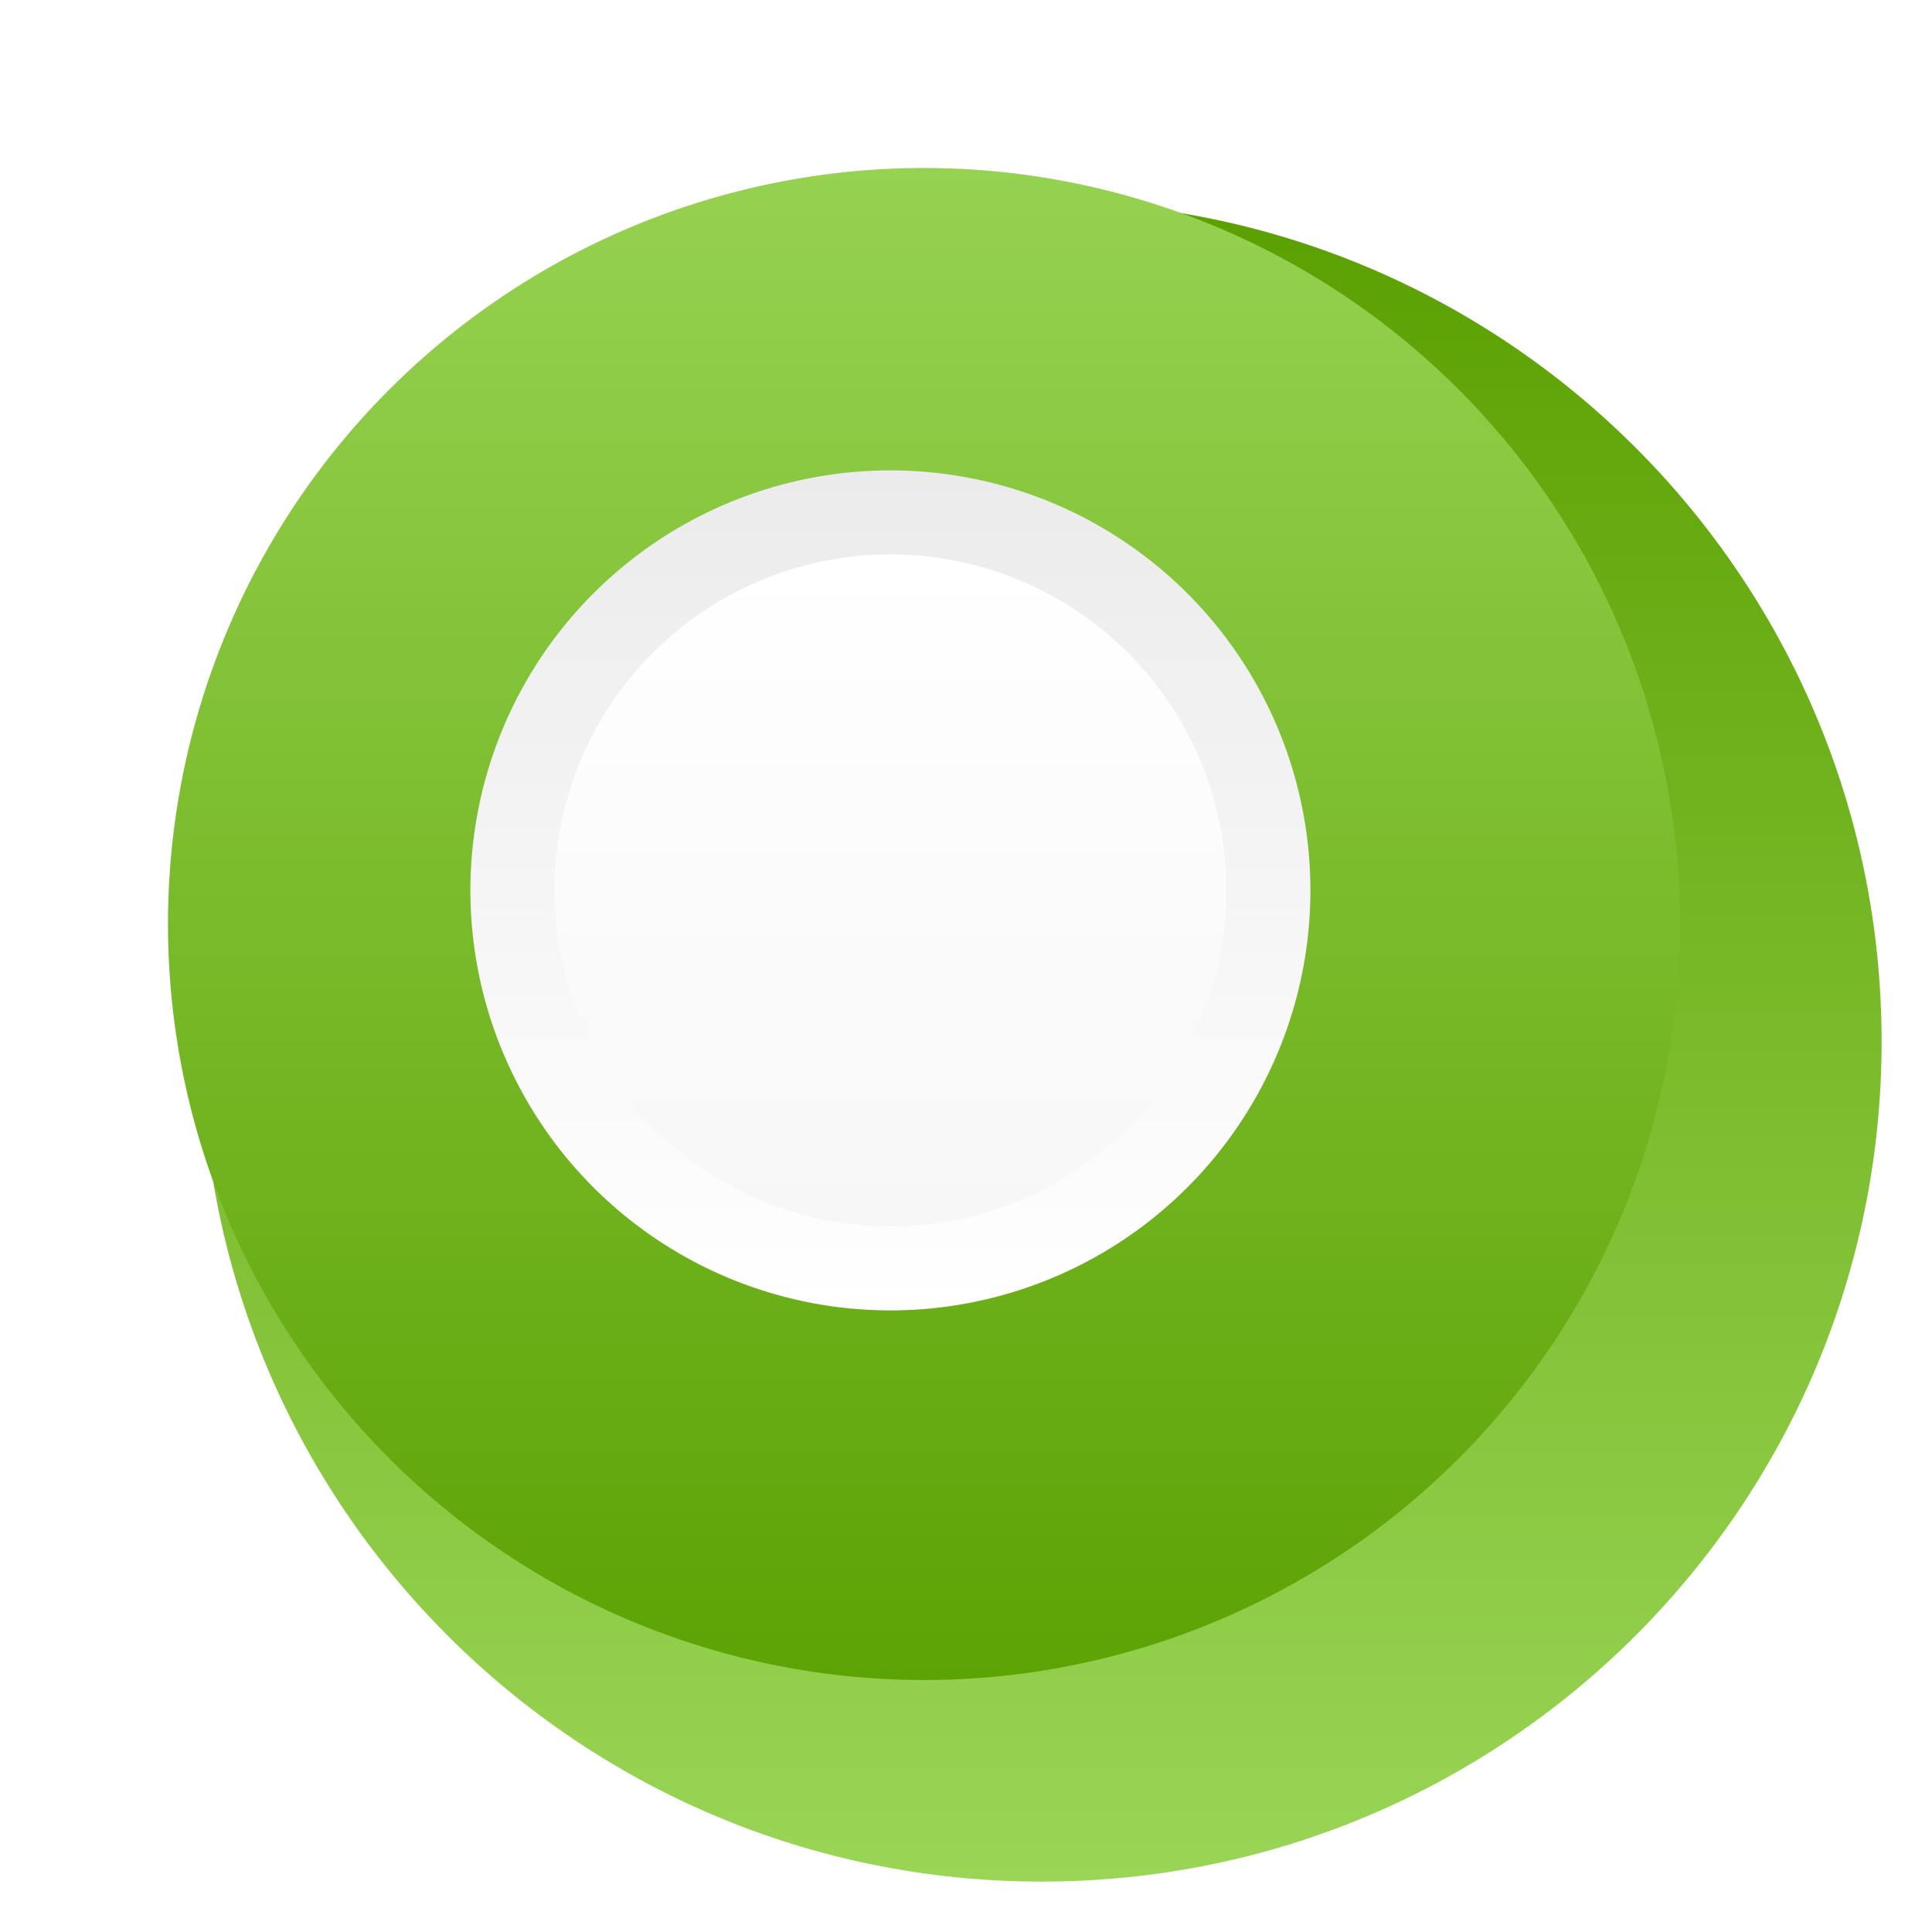
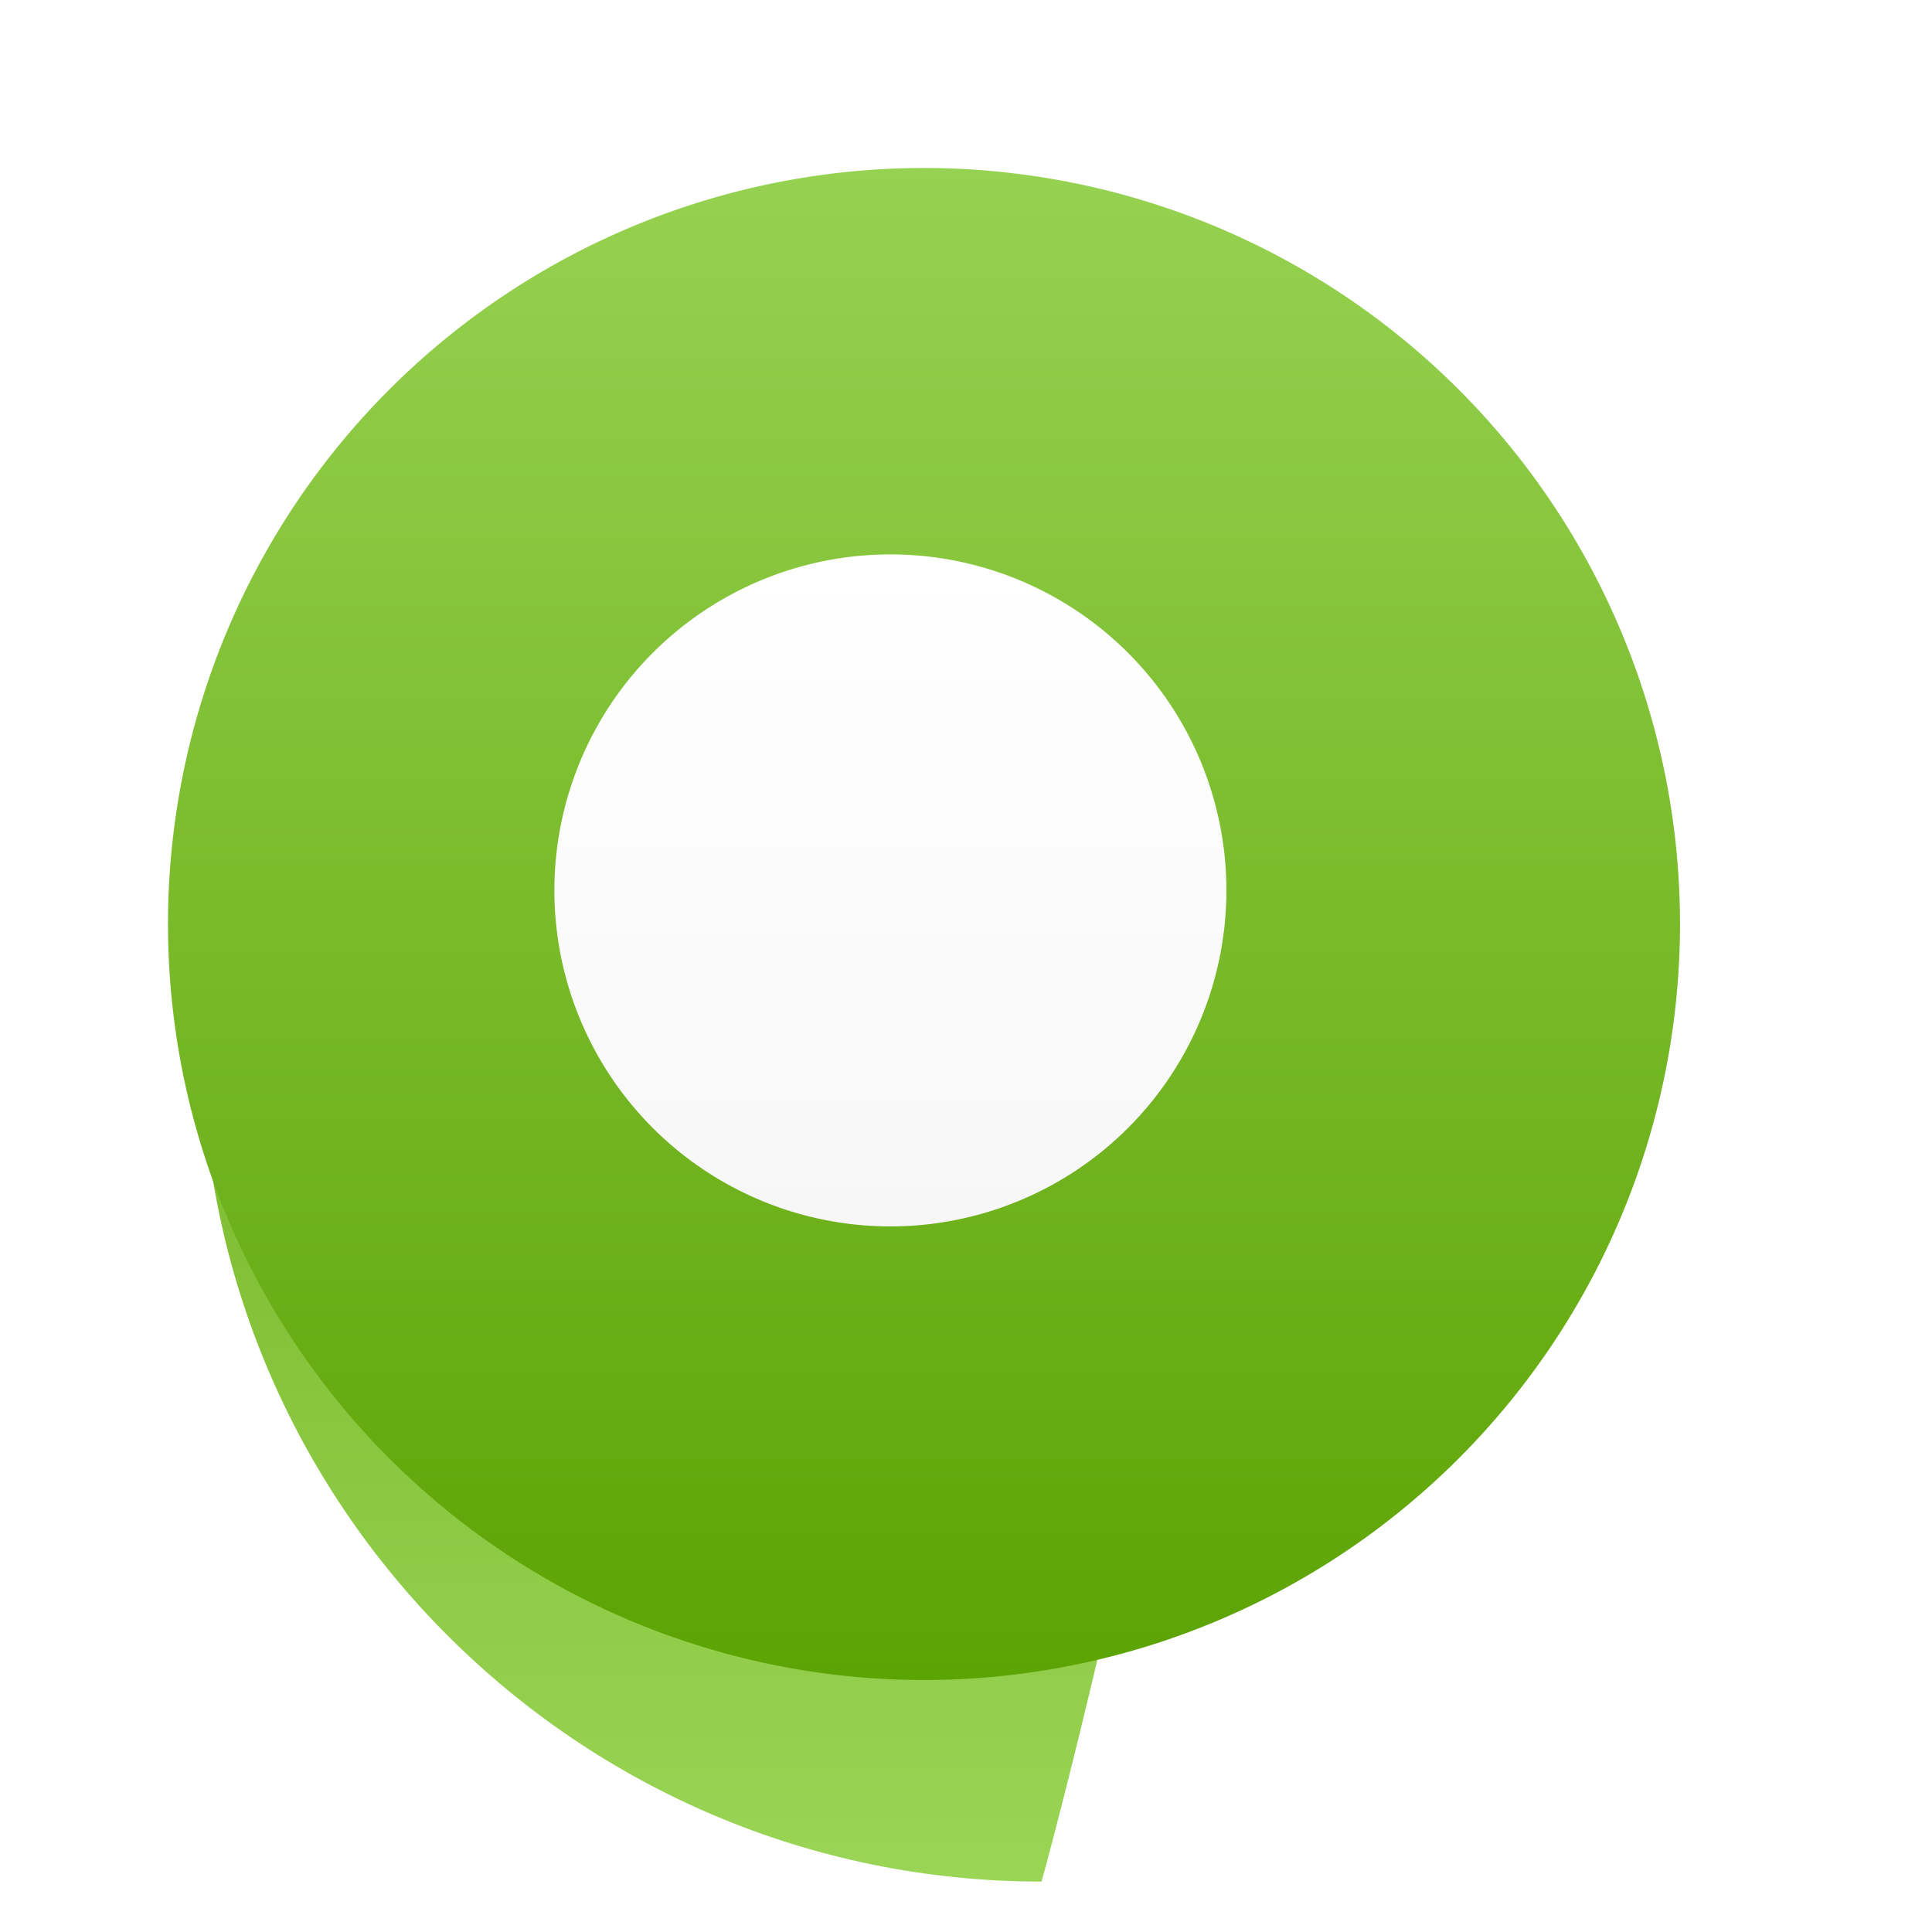
<svg xmlns="http://www.w3.org/2000/svg" width="23" height="23" fill="none">
  <g filter="url(#a)">
-     <path fill="url(#b)" fill-rule="evenodd" d="M11 21c5.523 0 10-4.477 10-10S16.523 1 11 1 1 5.477 1 11s4.477 10 10 10" clip-rule="evenodd" />
+     <path fill="url(#b)" fill-rule="evenodd" d="M11 21S16.523 1 11 1 1 5.477 1 11s4.477 10 10 10" clip-rule="evenodd" />
  </g>
  <path fill="url(#c)" fill-rule="evenodd" d="M11 2a9 9 0 1 0 0 18 9 9 0 0 0 0-18" clip-rule="evenodd" />
  <g filter="url(#d)">
-     <path fill="url(#e)" fill-rule="evenodd" d="M11 16a5 5 0 1 0 0-10 5 5 0 0 0 0 10" clip-rule="evenodd" />
-   </g>
+     </g>
  <g filter="url(#f)">
    <path fill="url(#g)" fill-rule="evenodd" d="M11 15a4 4 0 1 0 0-8 4 4 0 0 0 0 8" clip-rule="evenodd" />
  </g>
  <defs>
    <linearGradient id="b" x1="11" x2="11" y1="1" y2="21" gradientUnits="userSpaceOnUse">
      <stop stop-color="#5AA000" />
      <stop offset="1" stop-color="#9AD556" />
    </linearGradient>
    <linearGradient id="c" x1="11" x2="11" y1="20" y2="2" gradientUnits="userSpaceOnUse">
      <stop stop-color="#5CA304" />
      <stop offset="1" stop-color="#96D251" />
    </linearGradient>
    <linearGradient id="e" x1="11" x2="11" y1="6" y2="16" gradientUnits="userSpaceOnUse">
      <stop stop-color="#EBEBEB" />
      <stop offset="1" stop-color="#fff" />
    </linearGradient>
    <linearGradient id="g" x1="11" x2="11" y1="7" y2="15" gradientUnits="userSpaceOnUse">
      <stop stop-color="#fff" />
      <stop offset="1" stop-color="#F7F7F7" />
    </linearGradient>
    <filter id="a" width="22.2" height="22.2" x=".8" y=".8" color-interpolation-filters="sRGB" filterUnits="userSpaceOnUse">
      <feFlood flood-opacity="0" result="BackgroundImageFix" />
      <feColorMatrix in="SourceAlpha" result="hardAlpha" values="0 0 0 0 0 0 0 0 0 0 0 0 0 0 0 0 0 0 127 0" />
      <feOffset dx="1" dy="1" />
      <feGaussianBlur stdDeviation=".5" />
      <feColorMatrix values="0 0 0 0 0 0 0 0 0 0 0 0 0 0 0 0 0 0 0.2 0" />
      <feBlend in2="BackgroundImageFix" result="effect1_dropShadow_36764_21206" />
      <feColorMatrix in="SourceAlpha" result="hardAlpha" values="0 0 0 0 0 0 0 0 0 0 0 0 0 0 0 0 0 0 127 0" />
      <feOffset dx=".4" dy=".4" />
      <feGaussianBlur stdDeviation=".3" />
      <feComposite in2="hardAlpha" operator="out" />
      <feColorMatrix values="0 0 0 0 0 0 0 0 0 0 0 0 0 0 0 0 0 0 0.2 0" />
      <feBlend in2="effect1_dropShadow_36764_21206" result="effect2_dropShadow_36764_21206" />
      <feBlend in="SourceGraphic" in2="effect2_dropShadow_36764_21206" result="shape" />
    </filter>
    <filter id="d" width="11.6" height="11.6" x="4.8" y="4.8" color-interpolation-filters="sRGB" filterUnits="userSpaceOnUse">
      <feFlood flood-opacity="0" result="BackgroundImageFix" />
      <feColorMatrix in="SourceAlpha" result="hardAlpha" values="0 0 0 0 0 0 0 0 0 0 0 0 0 0 0 0 0 0 127 0" />
      <feOffset dx="-.4" dy="-.4" />
      <feGaussianBlur stdDeviation=".4" />
      <feComposite in2="hardAlpha" operator="out" />
      <feColorMatrix values="0 0 0 0 0 0 0 0 0 0 0 0 0 0 0 0 0 0 0.2 0" />
      <feBlend in2="BackgroundImageFix" result="effect1_dropShadow_36764_21206" />
      <feBlend in="SourceGraphic" in2="effect1_dropShadow_36764_21206" result="shape" />
    </filter>
    <filter id="f" width="9.6" height="9.6" x="5.8" y="5.8" color-interpolation-filters="sRGB" filterUnits="userSpaceOnUse">
      <feFlood flood-opacity="0" result="BackgroundImageFix" />
      <feColorMatrix in="SourceAlpha" result="hardAlpha" values="0 0 0 0 0 0 0 0 0 0 0 0 0 0 0 0 0 0 127 0" />
      <feOffset dx="-.4" dy="-.4" />
      <feGaussianBlur stdDeviation=".4" />
      <feComposite in2="hardAlpha" operator="out" />
      <feColorMatrix values="0 0 0 0 0 0 0 0 0 0 0 0 0 0 0 0 0 0 0.2 0" />
      <feBlend in2="BackgroundImageFix" result="effect1_dropShadow_36764_21206" />
      <feBlend in="SourceGraphic" in2="effect1_dropShadow_36764_21206" result="shape" />
    </filter>
  </defs>
</svg>